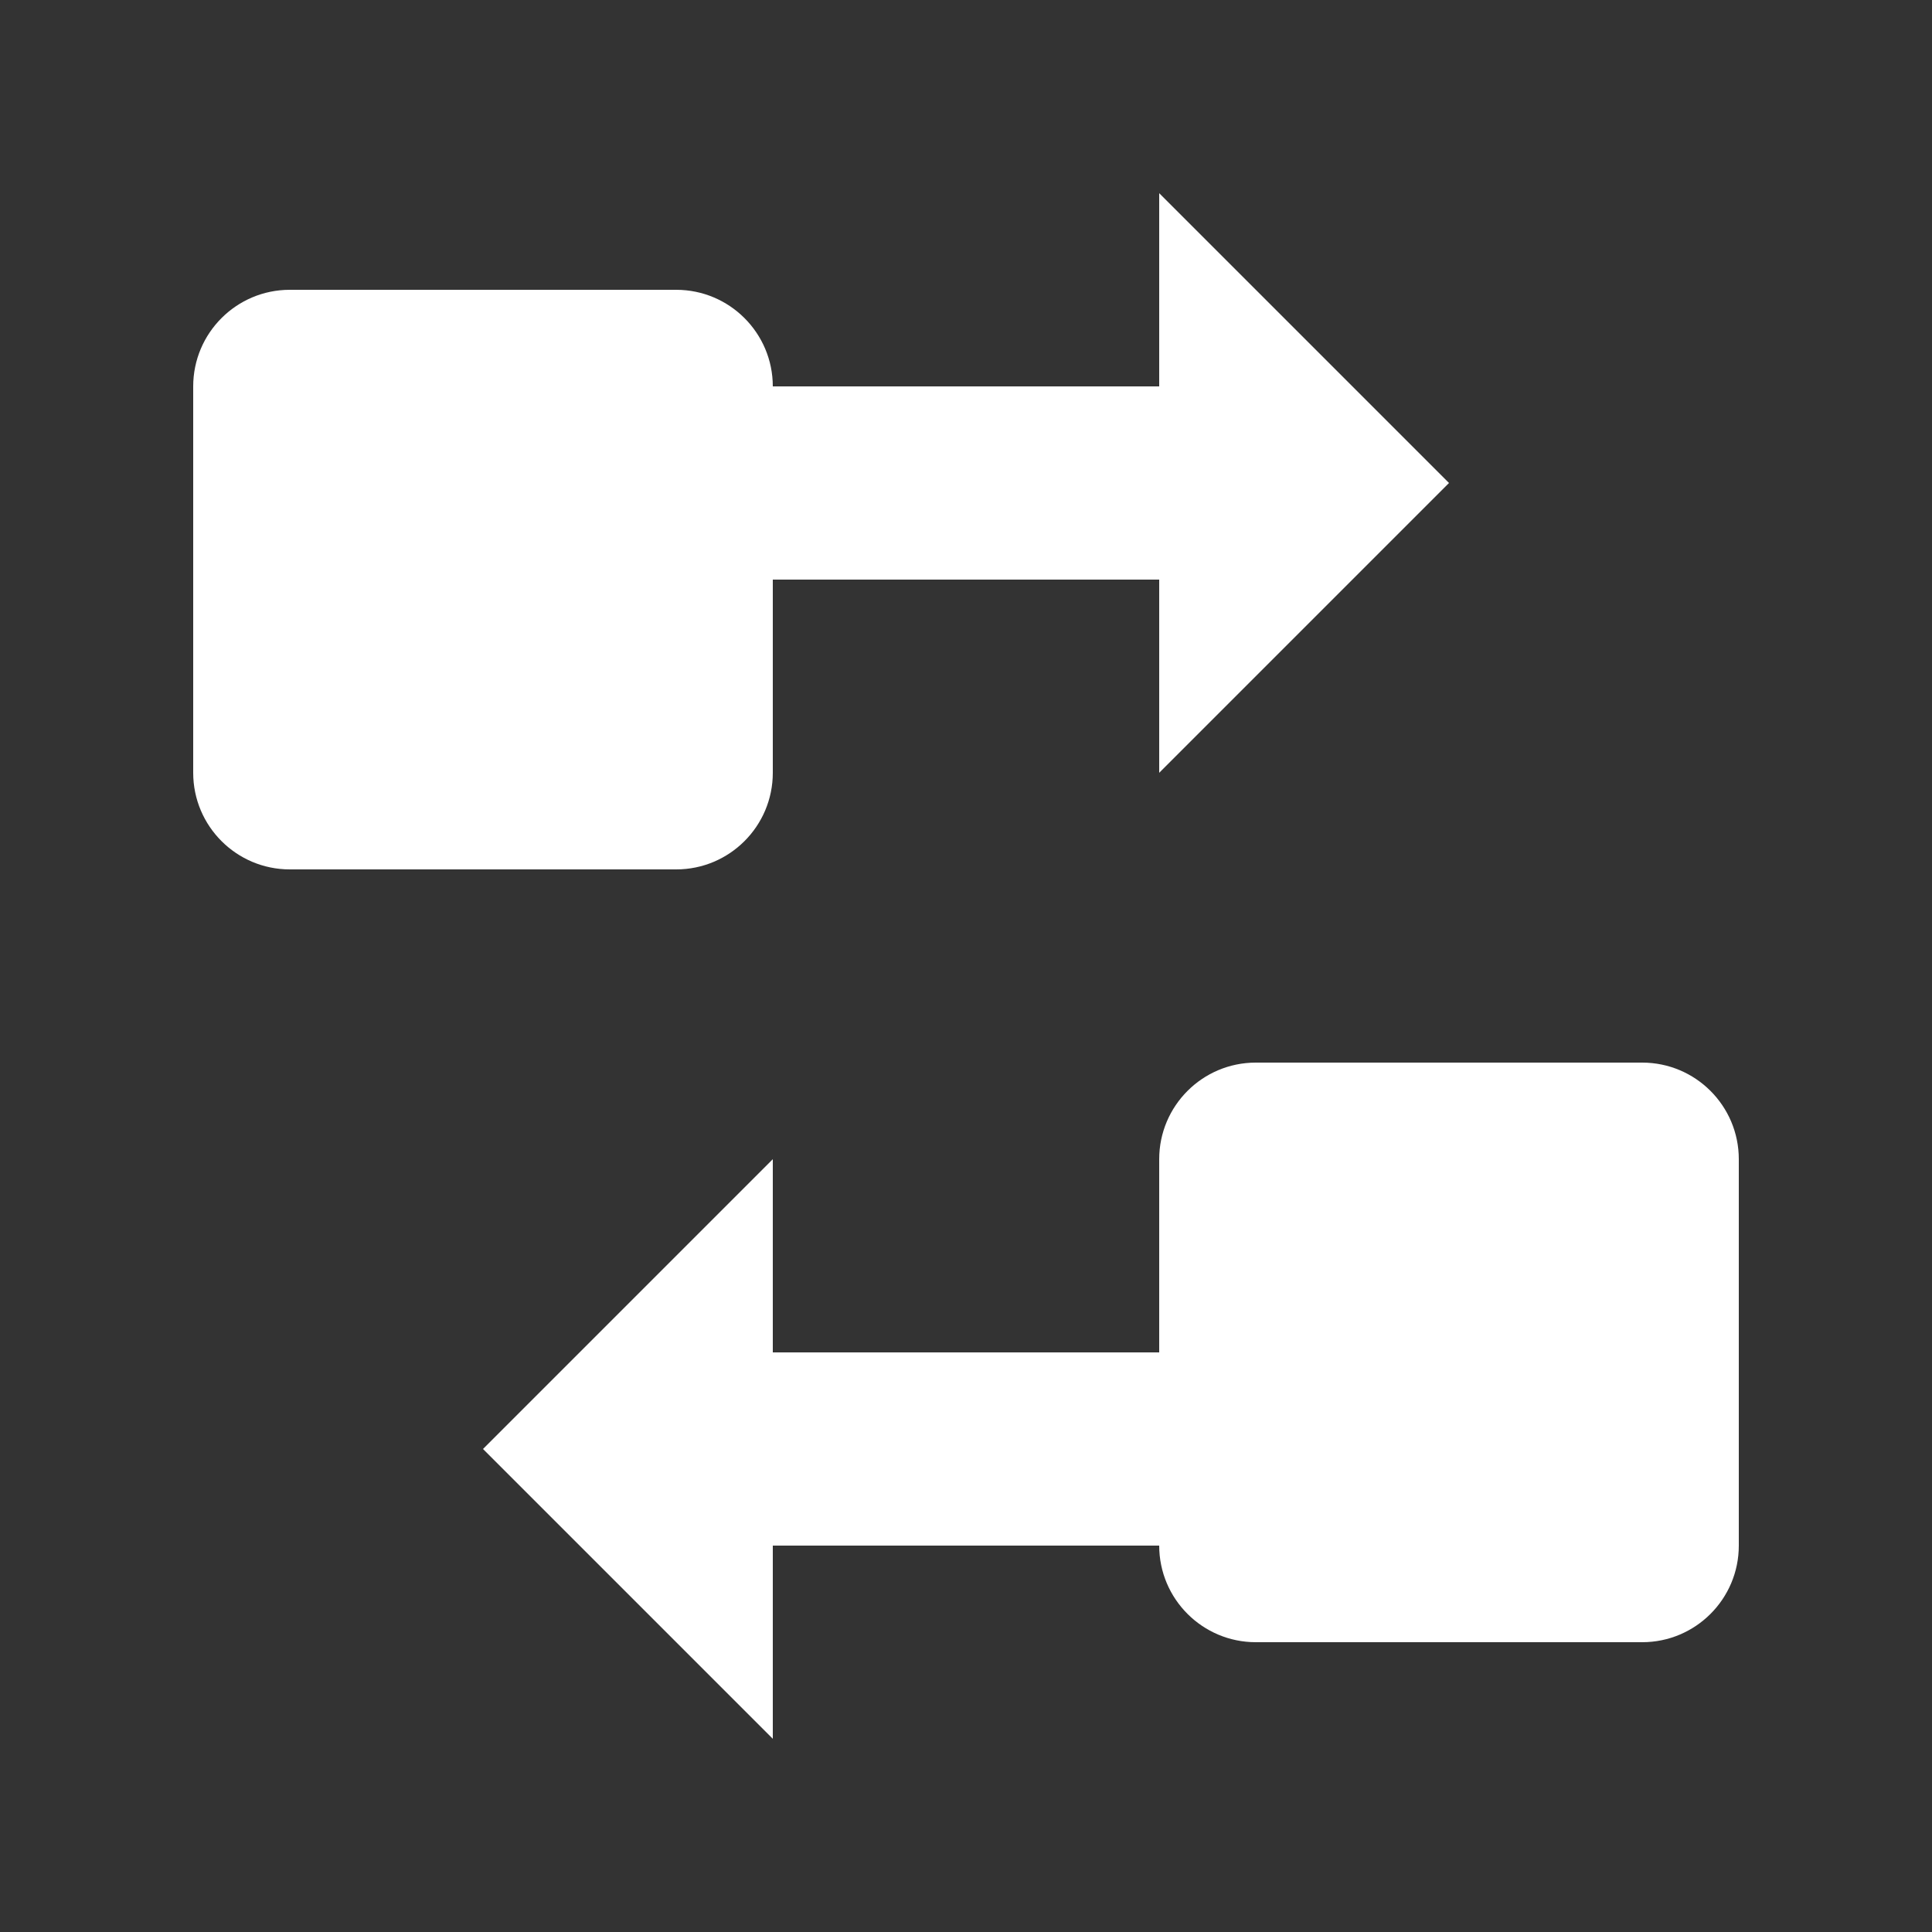
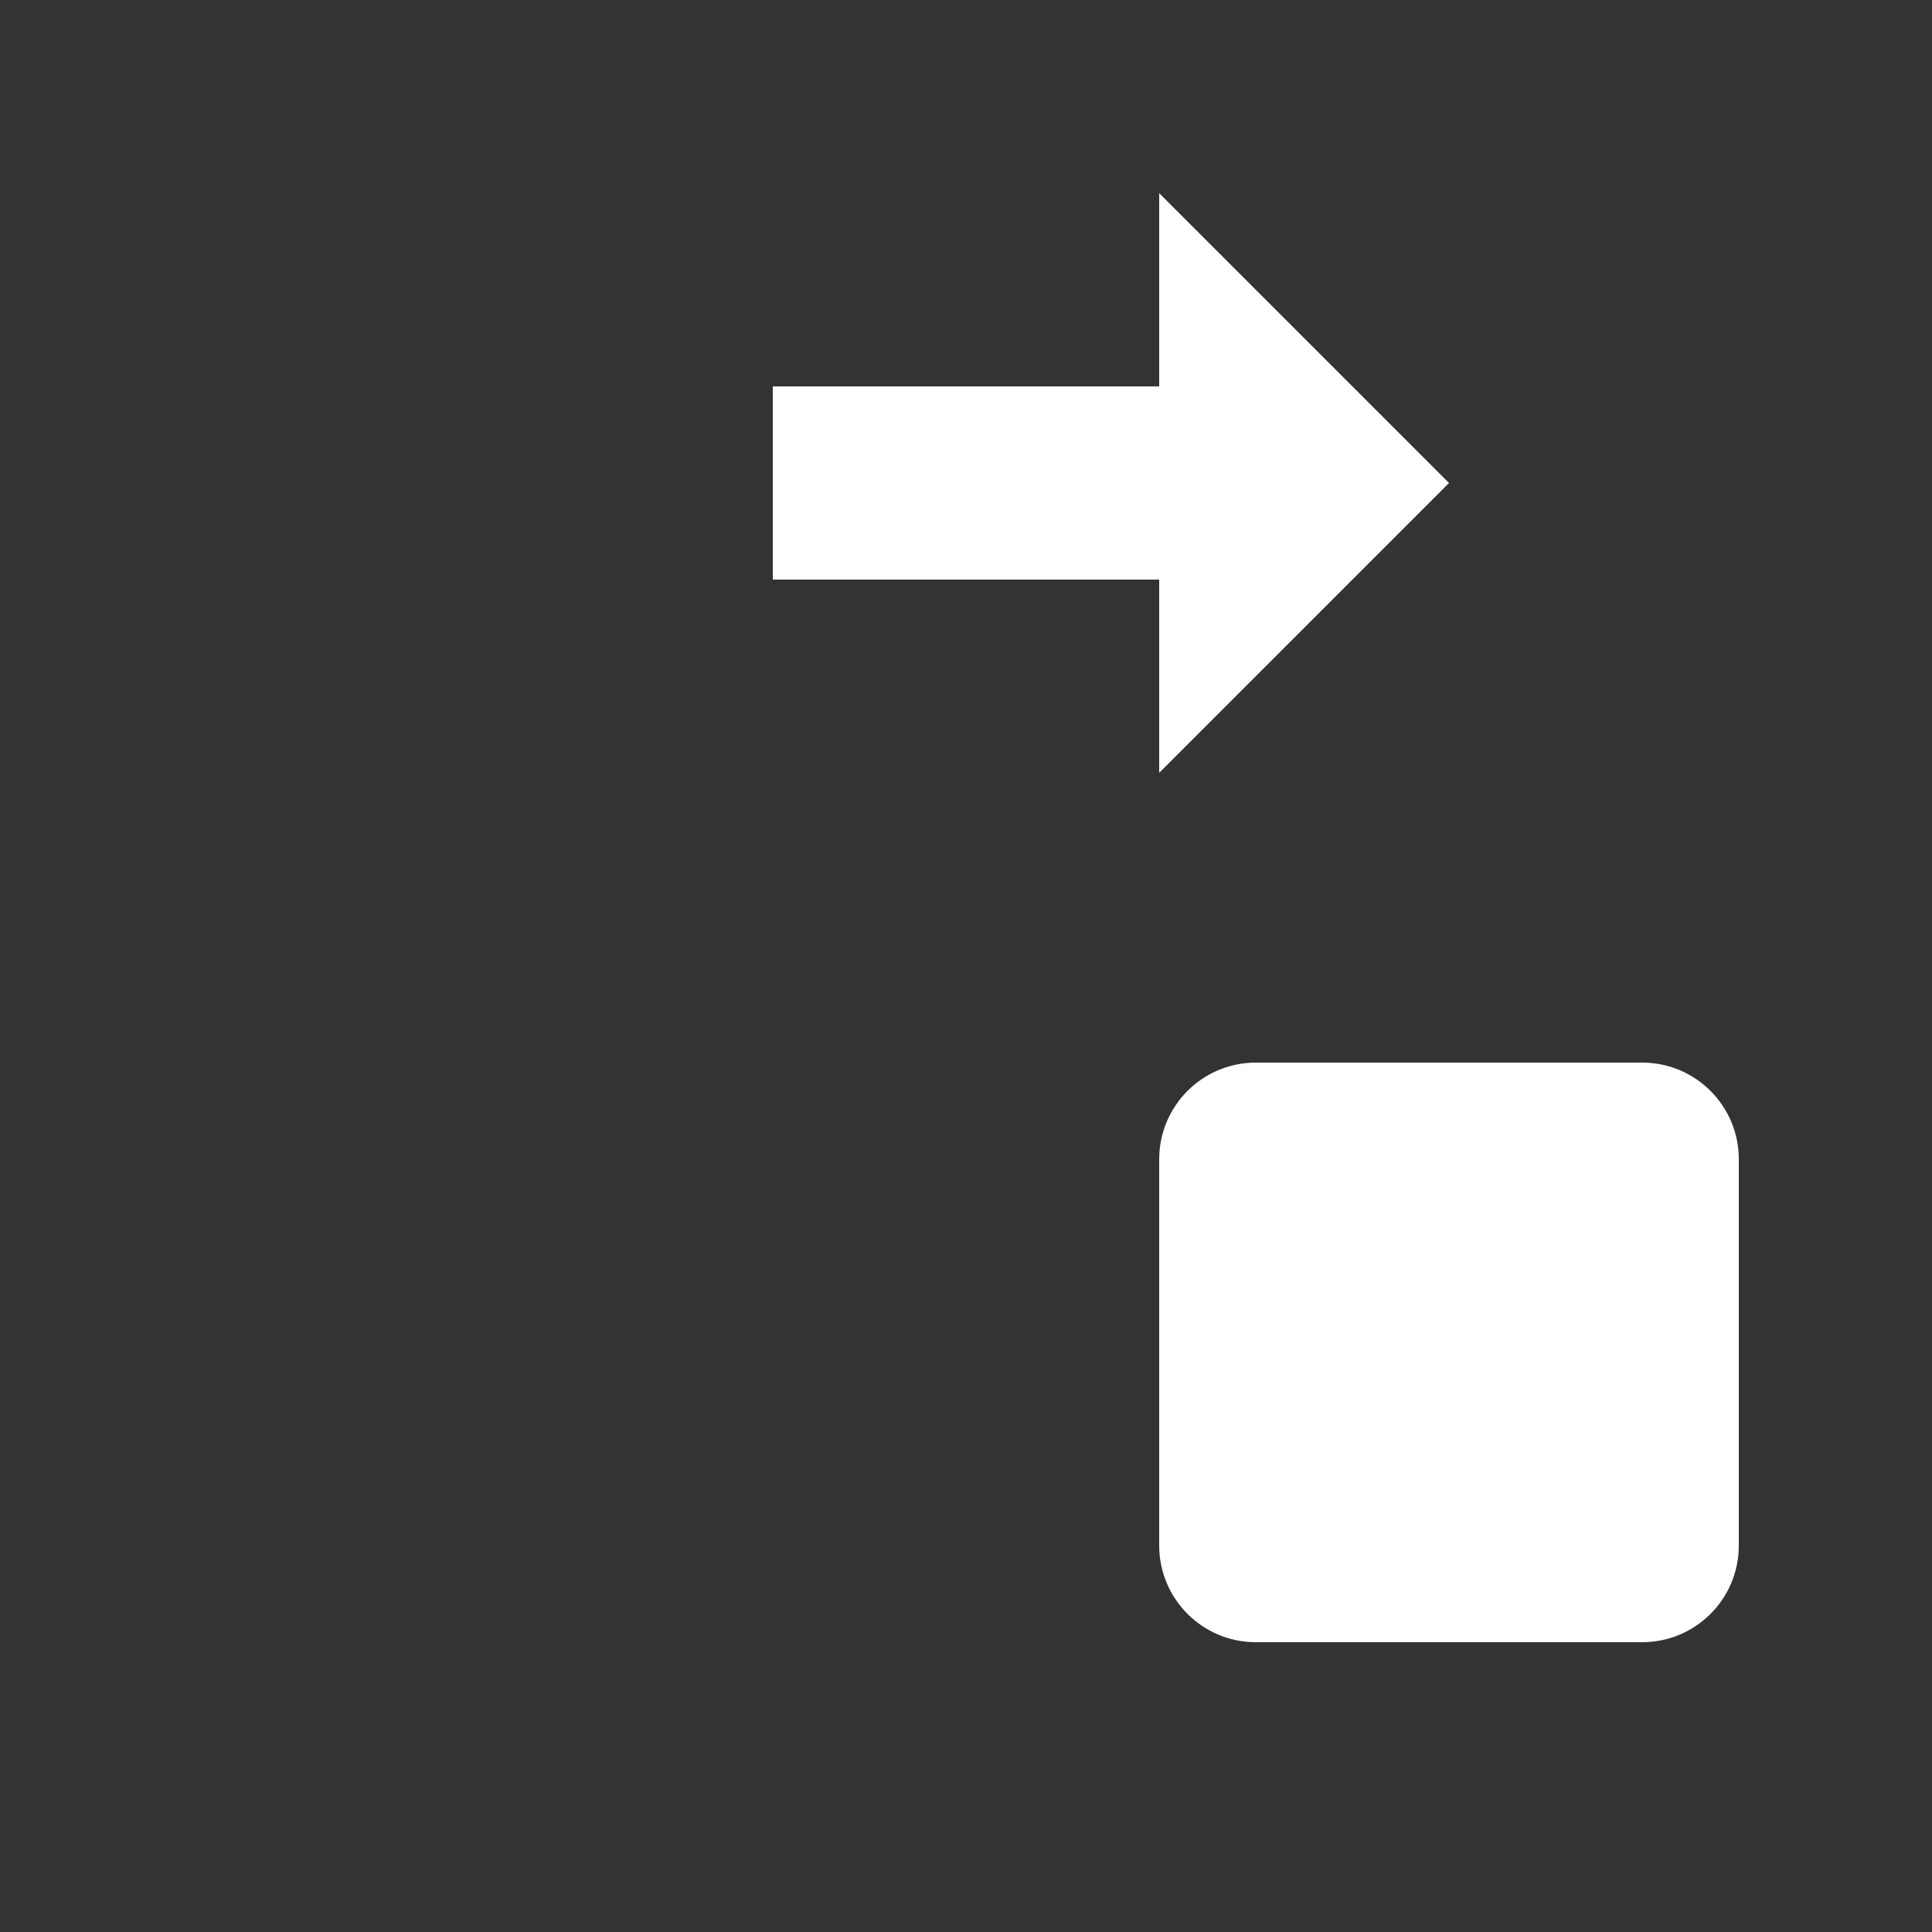
<svg xmlns="http://www.w3.org/2000/svg" width="20" height="20" viewBox="0 0 20 20" fill="none">
  <rect x="0" y="0" width="20" height="20" fill="#333333" stroke="none" />
-   <path d="M7 3H3C2.448 3 2 3.448 2 4V8C2 8.552 2.448 9 3 9H7C7.552 9 8 8.552 8 8V4C8 3.448 7.552 3 7 3Z" fill="white" />
  <path d="M17 11H13C12.448 11 12 11.448 12 12V16C12 16.552 12.448 17 13 17H17C17.552 17 18 16.552 18 16V12C18 11.448 17.552 11 17 11Z" fill="white" />
  <path d="M8 6H12V8L15 5L12 2V4H8V6Z" fill="white" />
-   <path d="M12 14H8V12L5 15L8 18V16H12V14Z" fill="white" />
</svg>